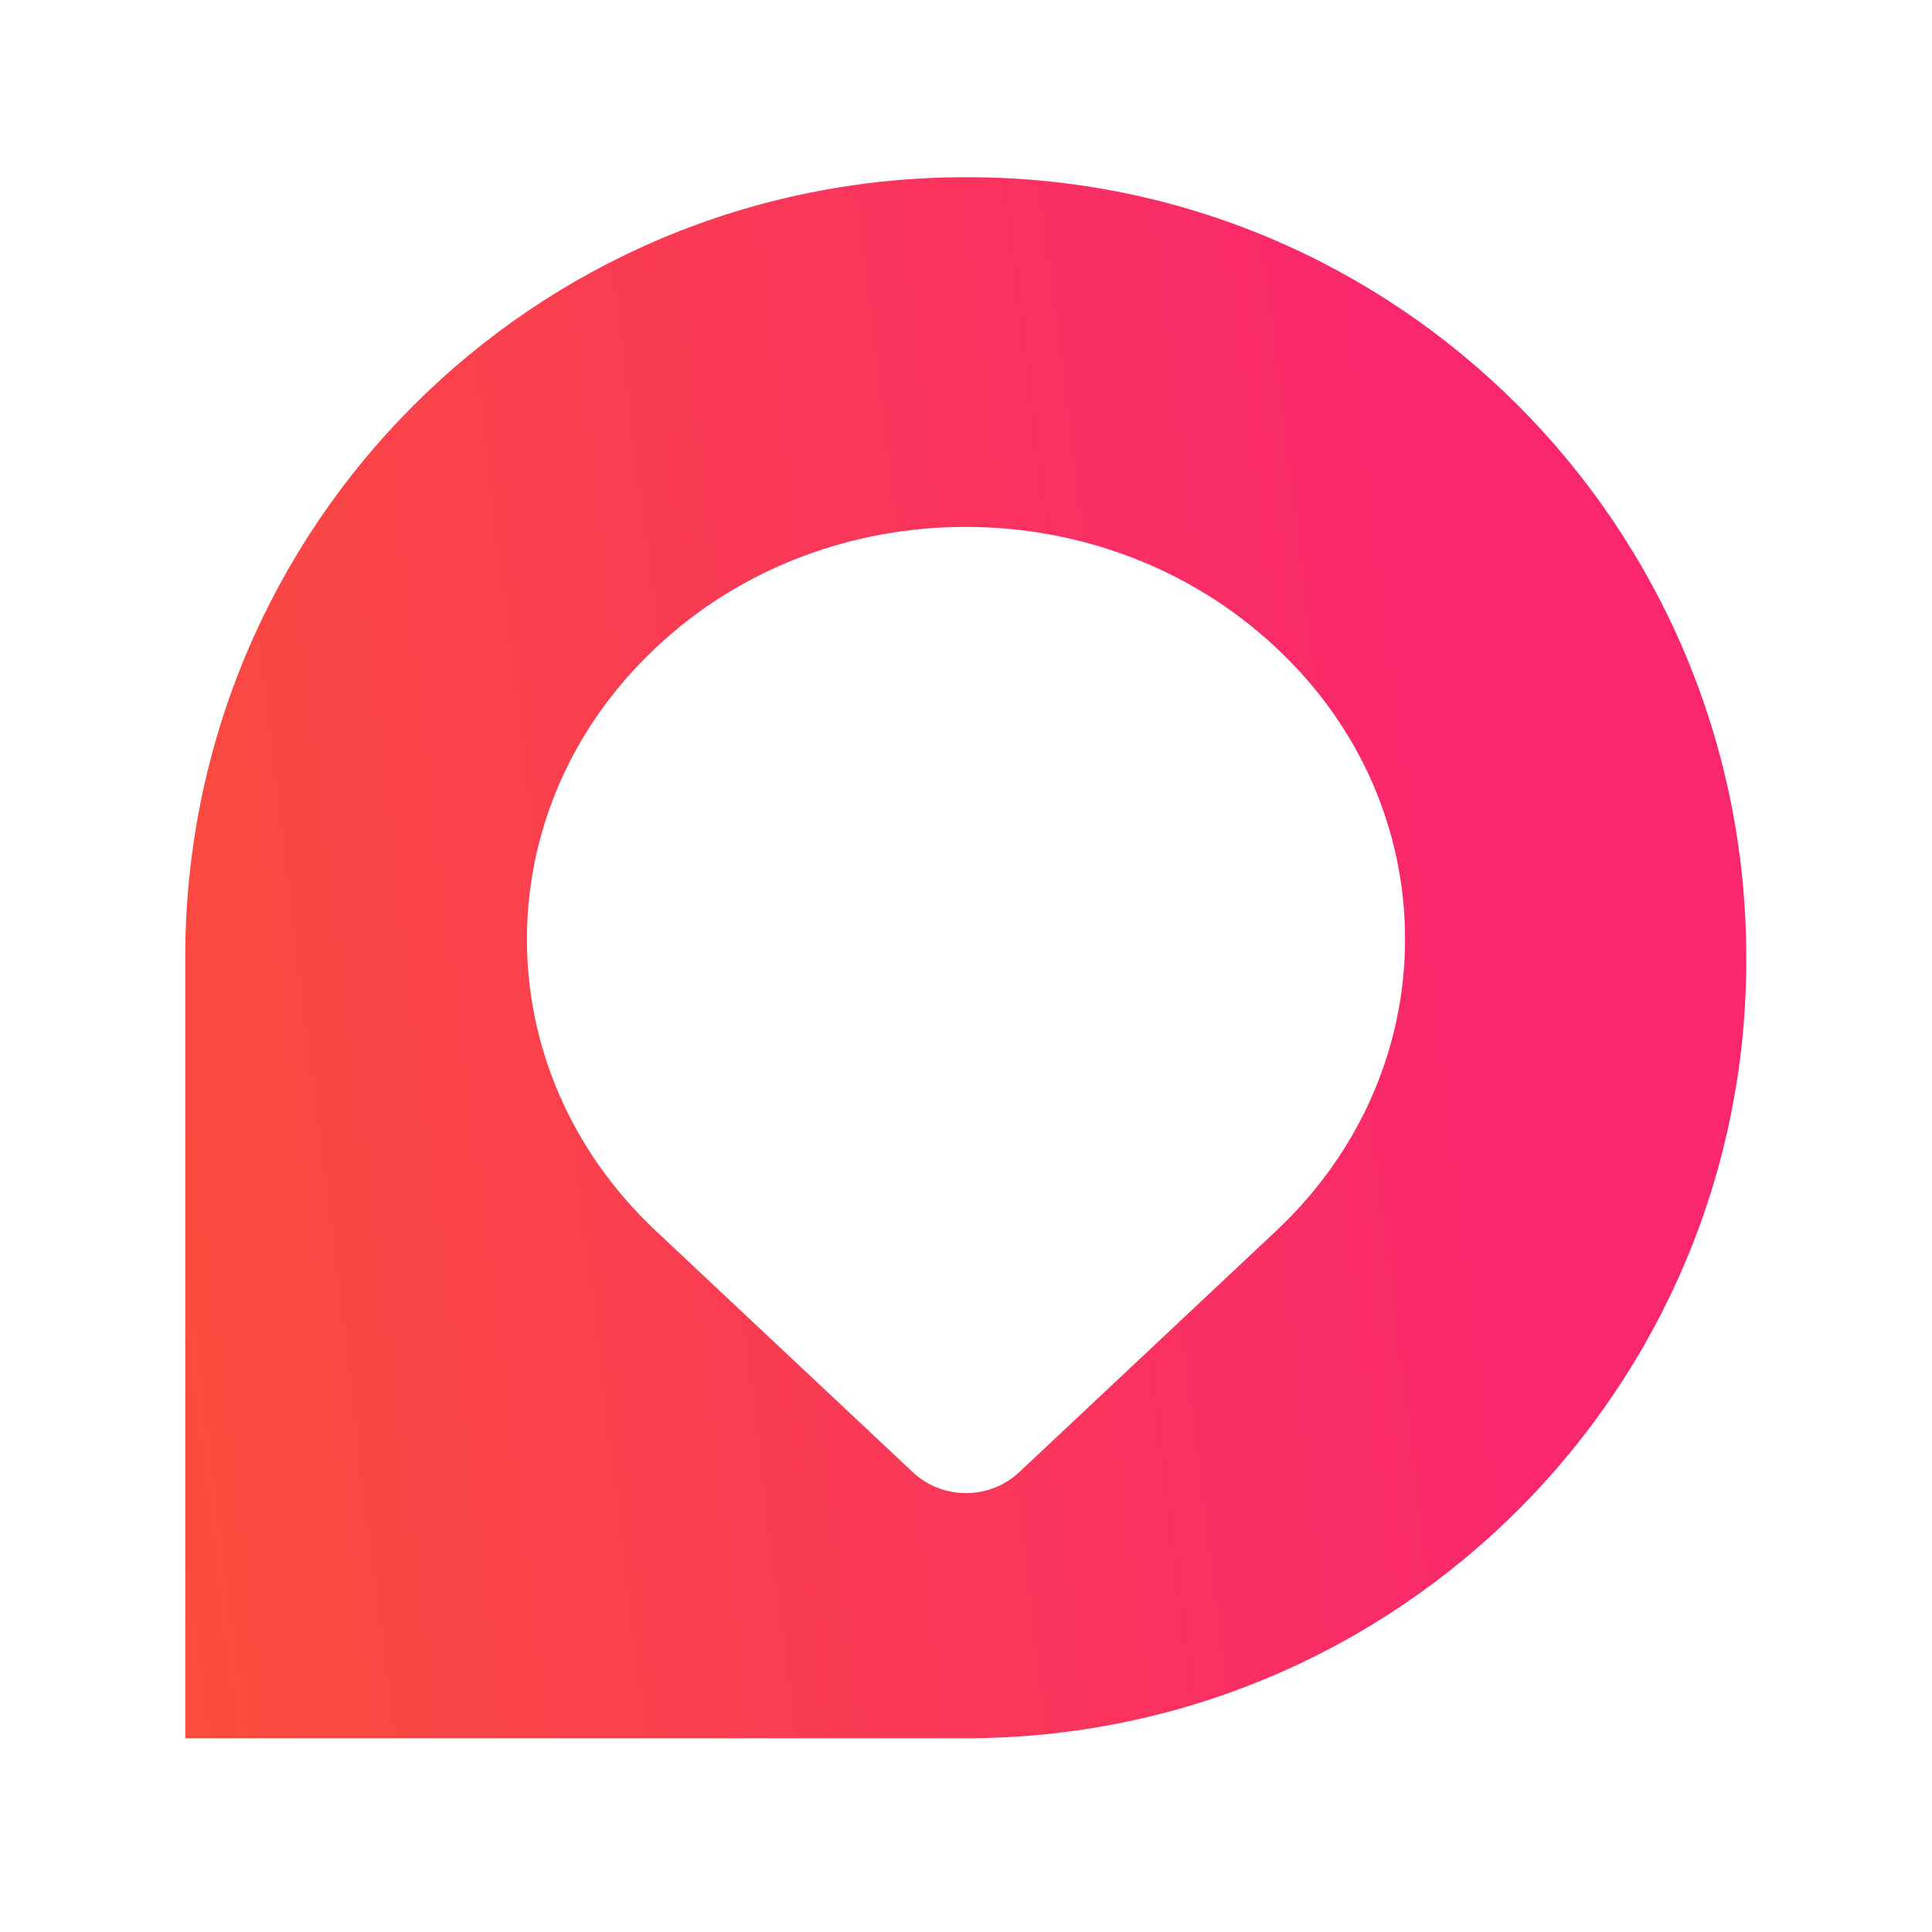
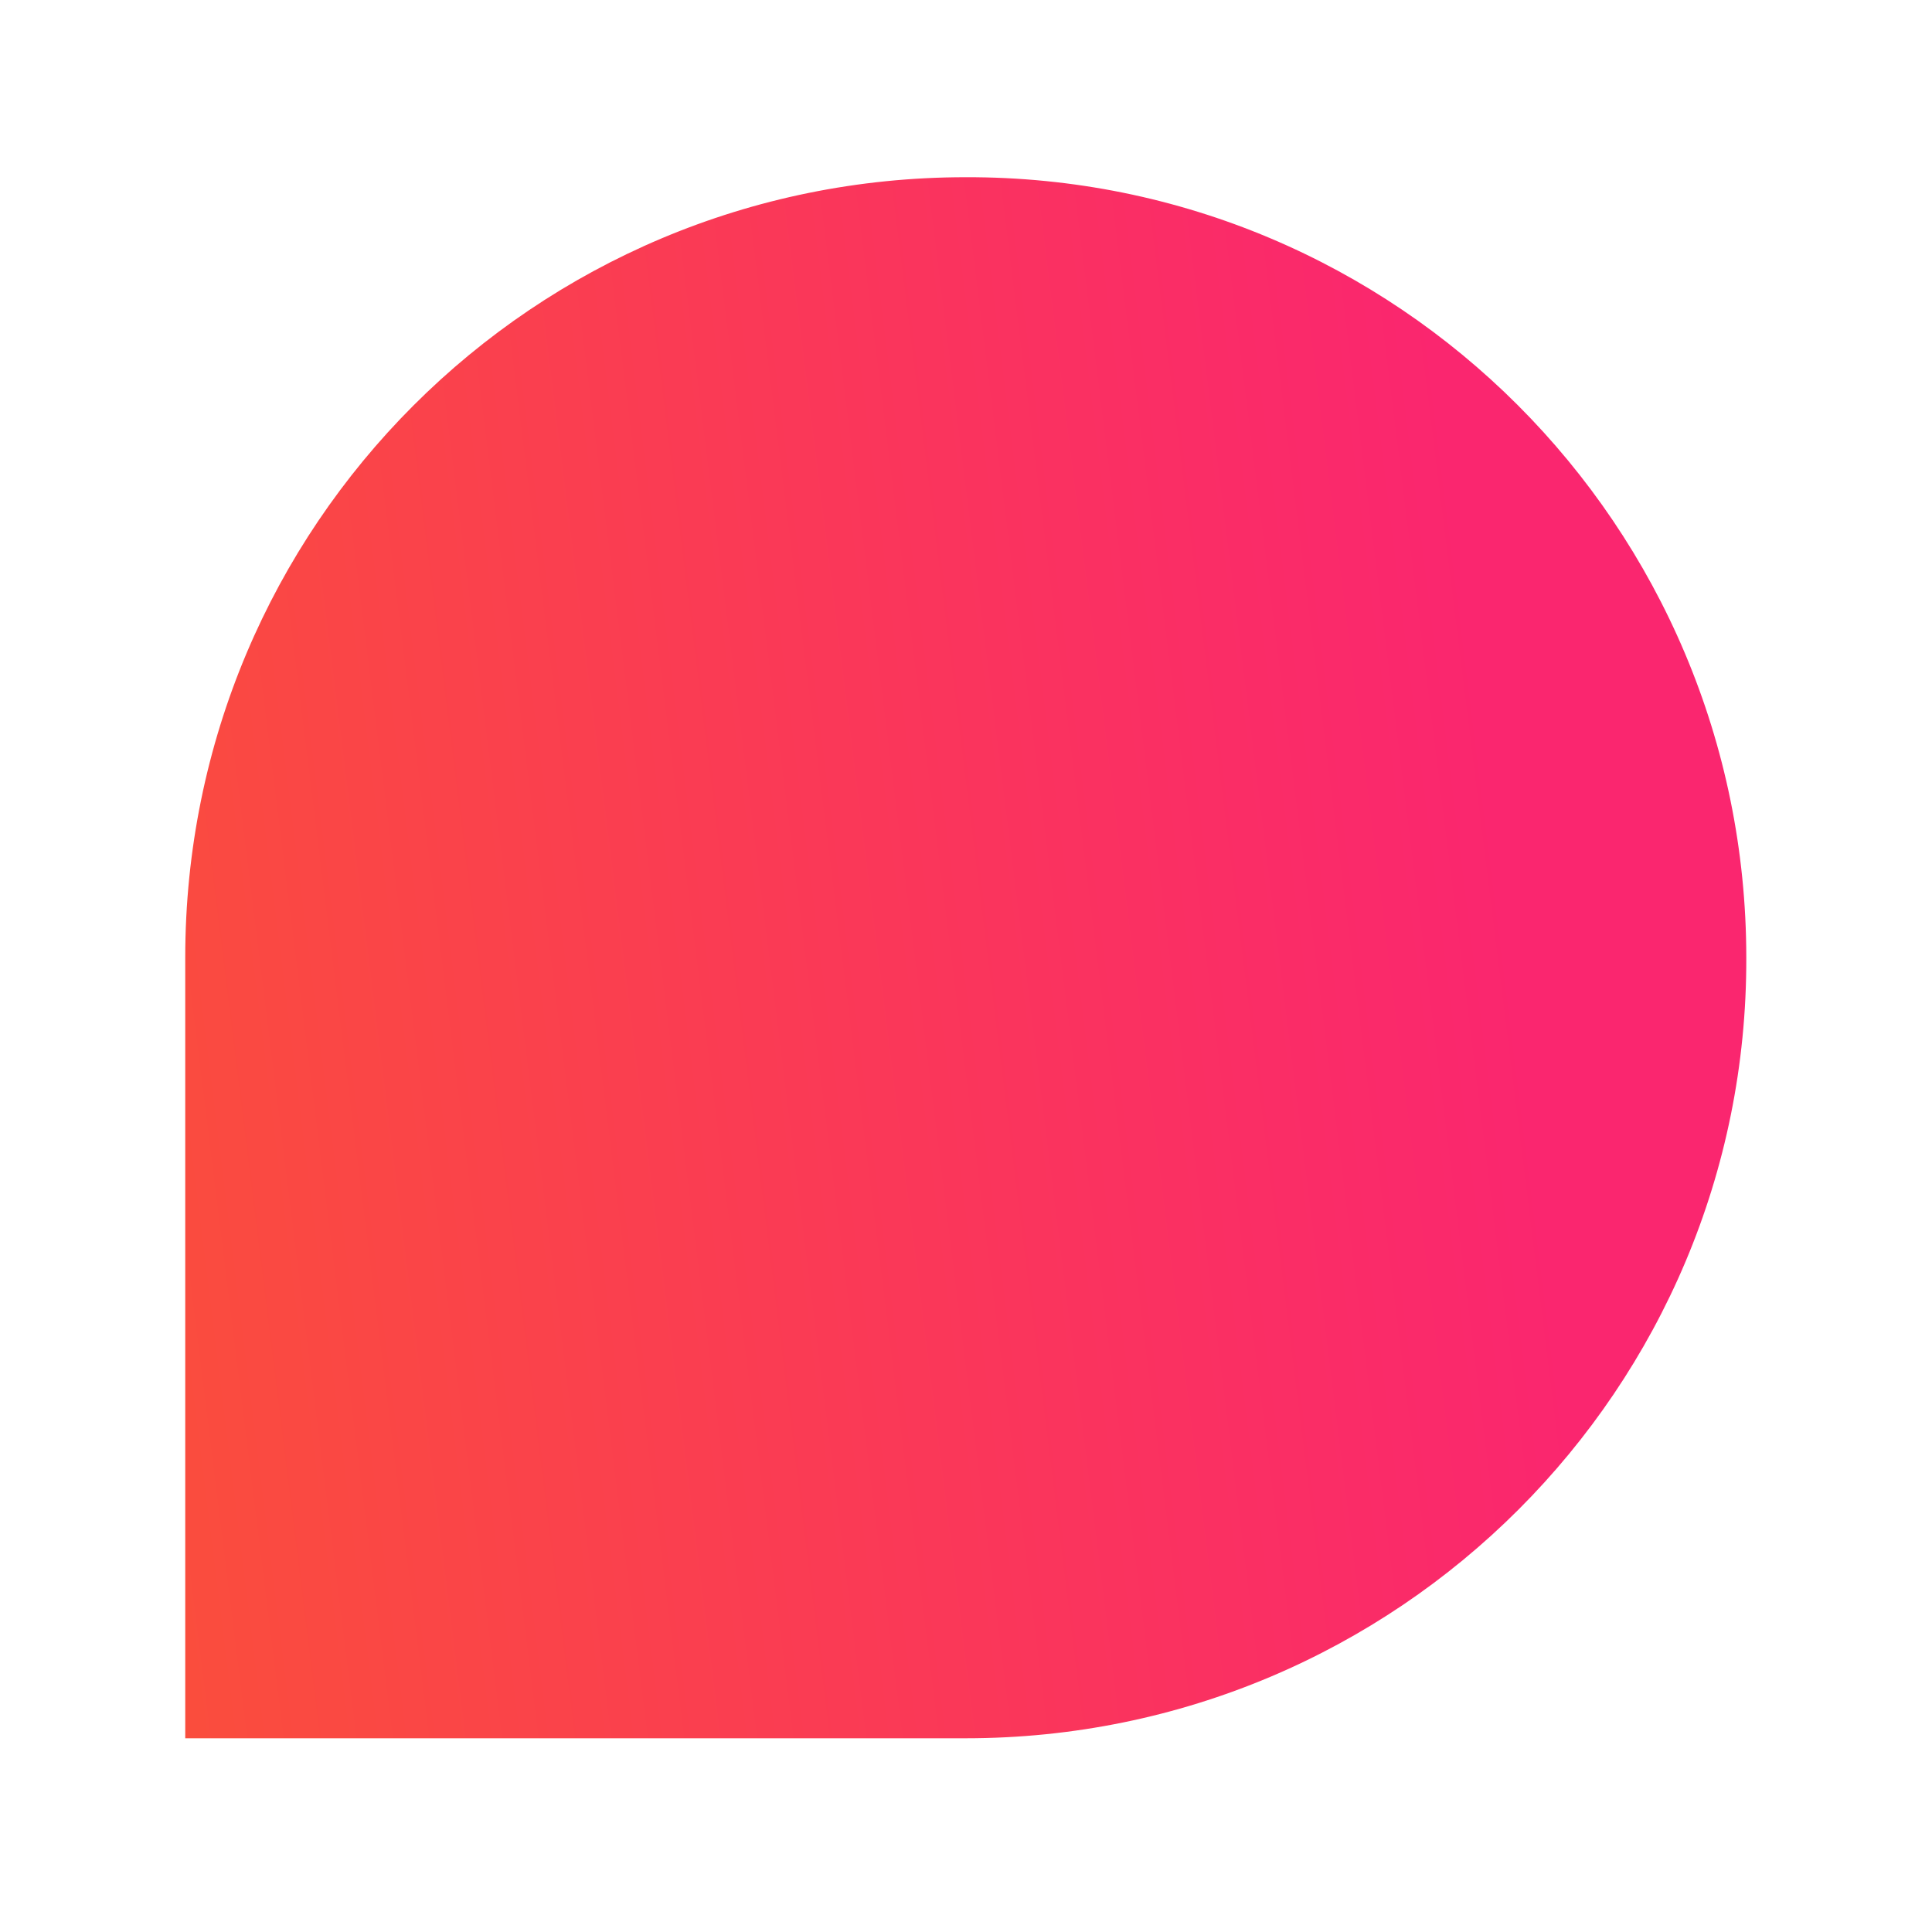
<svg xmlns="http://www.w3.org/2000/svg" width="33" height="33" viewBox="0 0 33 33" fill="none">
  <path d="M29.828 16.359C29.828 8.979 23.857 3.007 16.496 3.027C9.116 3.027 3.164 8.979 3.164 16.359L3.164 29.691H16.496C23.876 29.691 29.848 23.719 29.828 16.359Z" fill="url(#paint0_linear_6560_106722)" />
  <g filter="url(#filter0_d_6560_106722)">
-     <path d="M21.8 11.066C18.866 8.311 14.118 8.311 11.2 11.066C8.267 13.822 8.267 18.267 11.2 21.022L15.587 25.142C16.1 25.624 16.9 25.624 17.413 25.142L21.8 21.022C24.733 18.267 24.733 13.807 21.8 11.066Z" fill="white" />
-   </g>
+     </g>
  <defs>
    <filter id="filter0_d_6560_106722" x="9" y="9" width="15" height="16.504" filterUnits="userSpaceOnUse" color-interpolation-filters="sRGB">
      <feFlood flood-opacity="0" result="BackgroundImageFix" />
      <feColorMatrix in="SourceAlpha" type="matrix" values="0 0 0 0 0 0 0 0 0 0 0 0 0 0 0 0 0 0 127 0" result="hardAlpha" />
      <feOffset />
      <feComposite in2="hardAlpha" operator="out" />
      <feColorMatrix type="matrix" values="0 0 0 0 0 0 0 0 0 0 0 0 0 0 0 0 0 0 0.25 0" />
      <feBlend mode="normal" in2="BackgroundImageFix" result="effect1_dropShadow_6560_106722" />
      <feBlend mode="normal" in="SourceGraphic" in2="effect1_dropShadow_6560_106722" result="shape" />
    </filter>
    <linearGradient id="paint0_linear_6560_106722" x1="-6.43" y1="21.545" x2="26.035" y2="17.508" gradientUnits="userSpaceOnUse">
      <stop stop-color="#FA5B2B" />
      <stop offset="1" stop-color="#FA266F" />
    </linearGradient>
  </defs>
</svg>